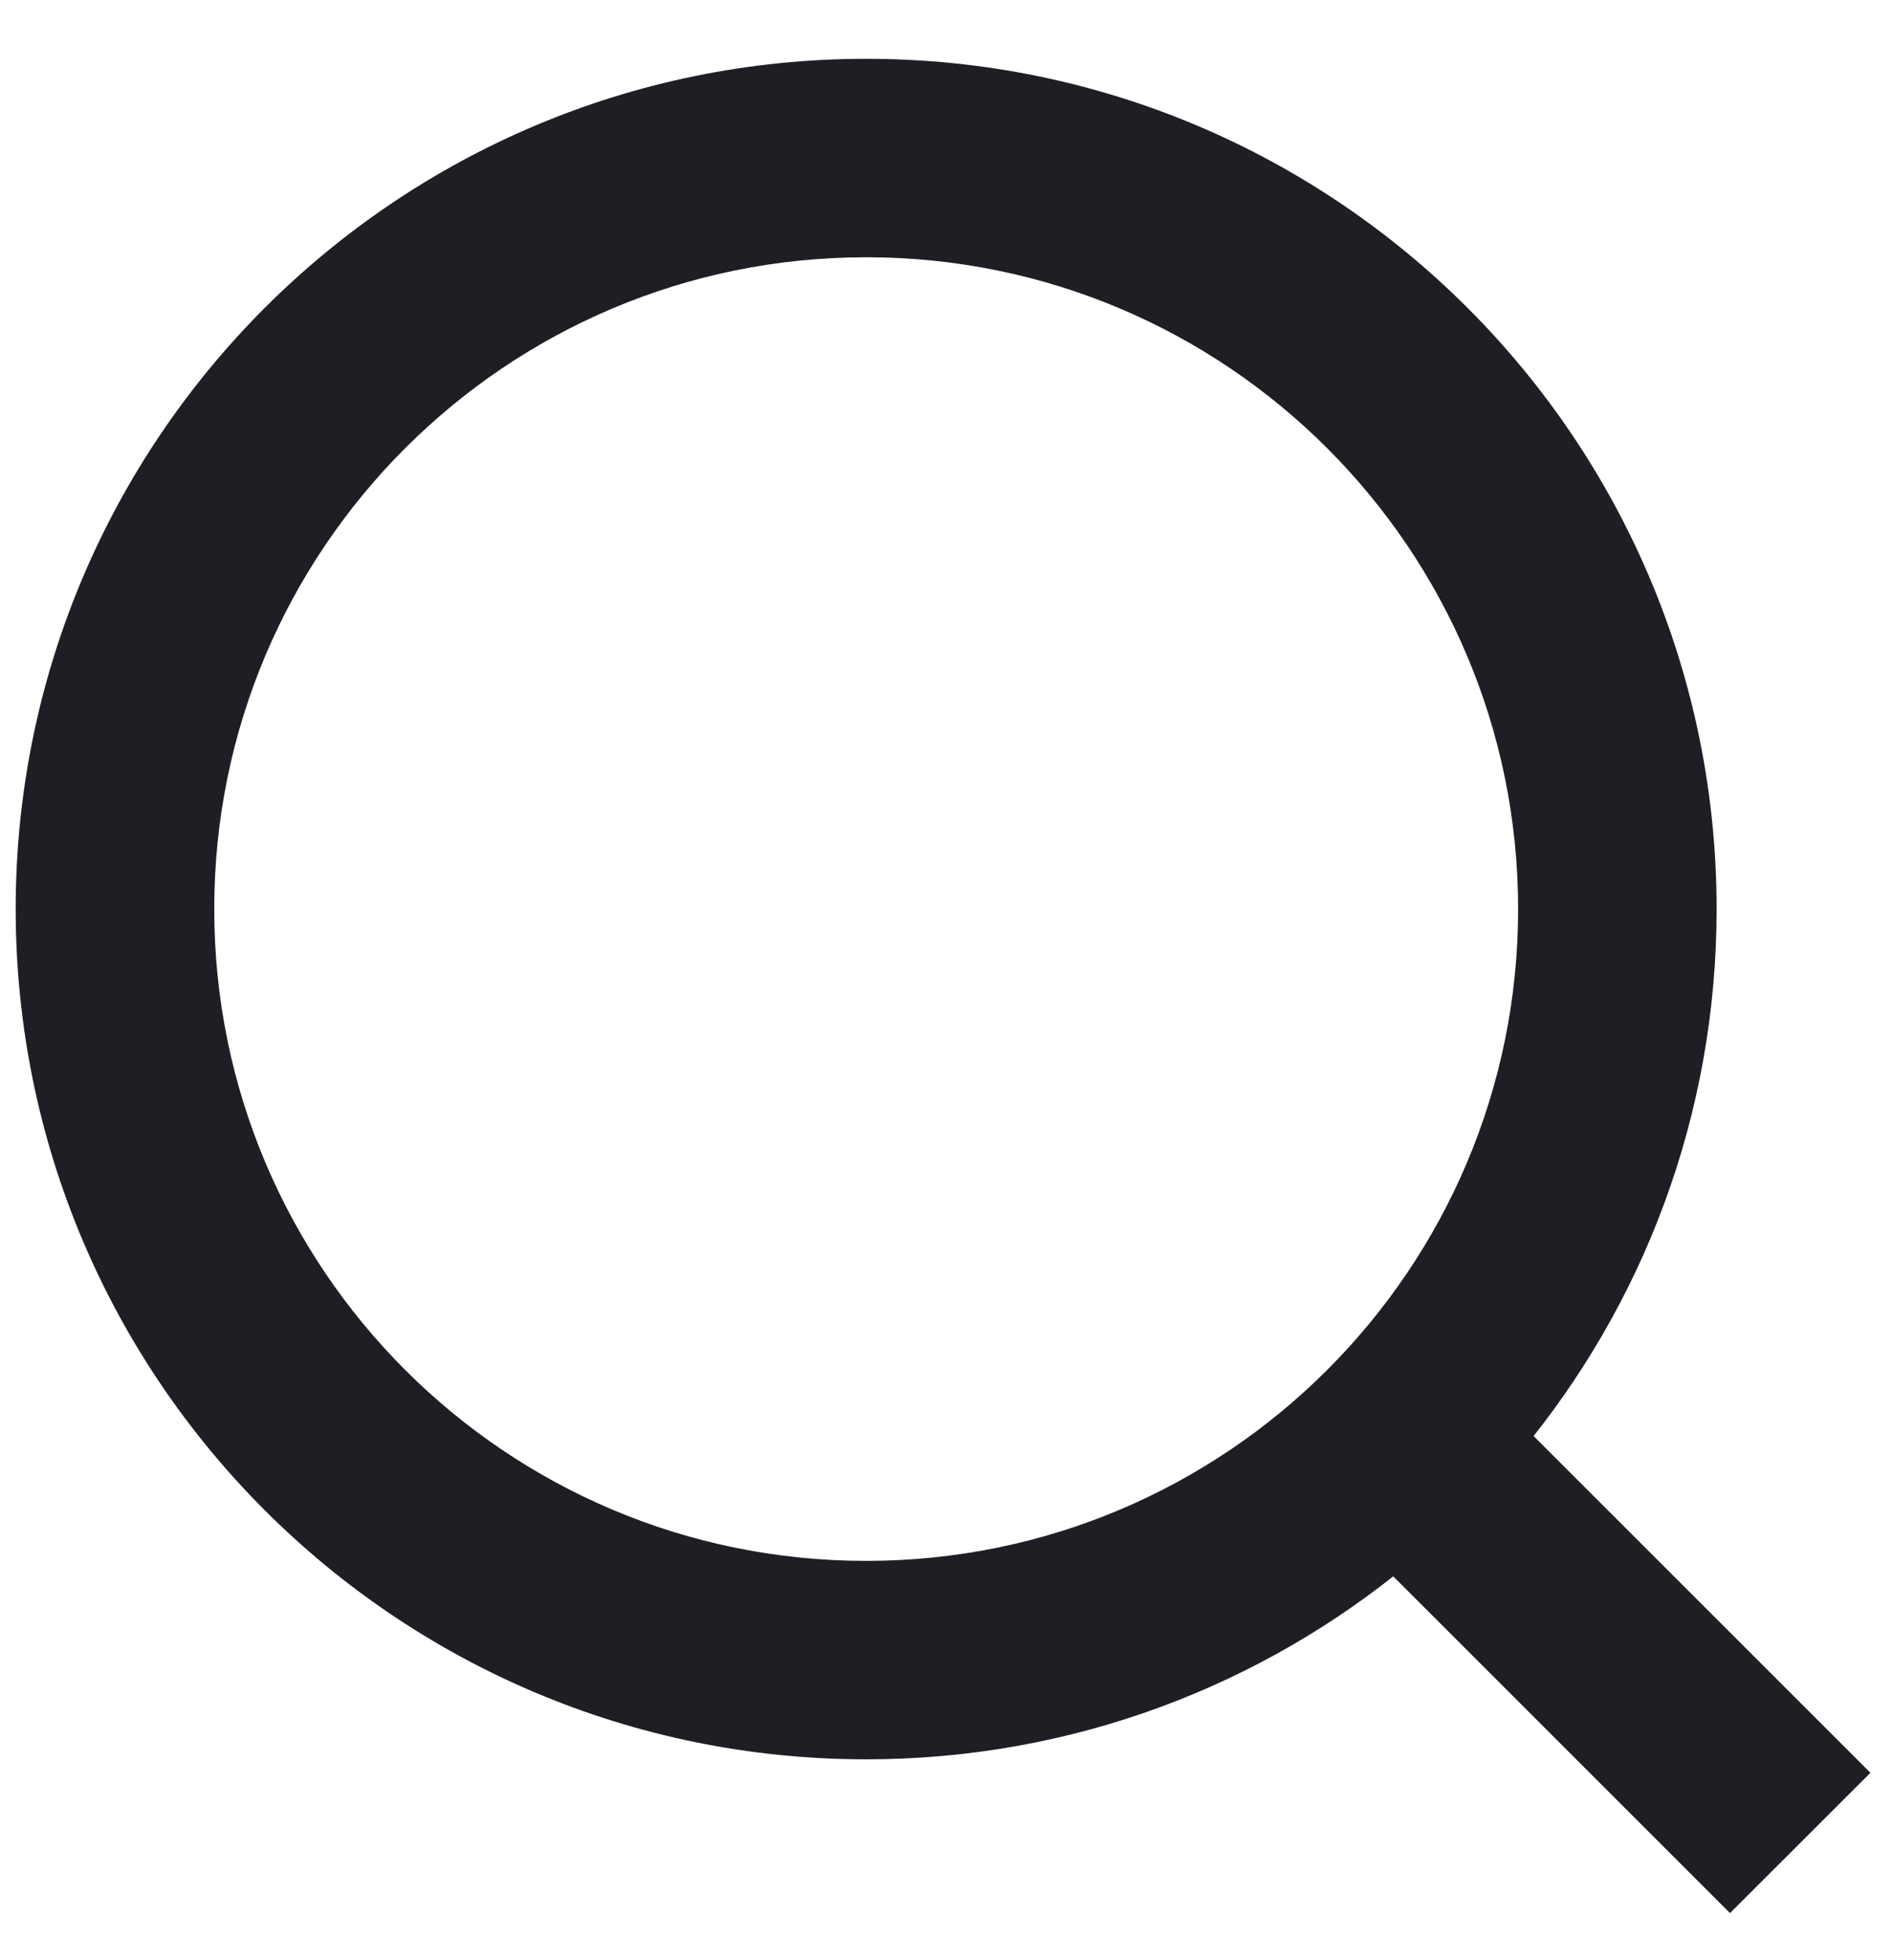
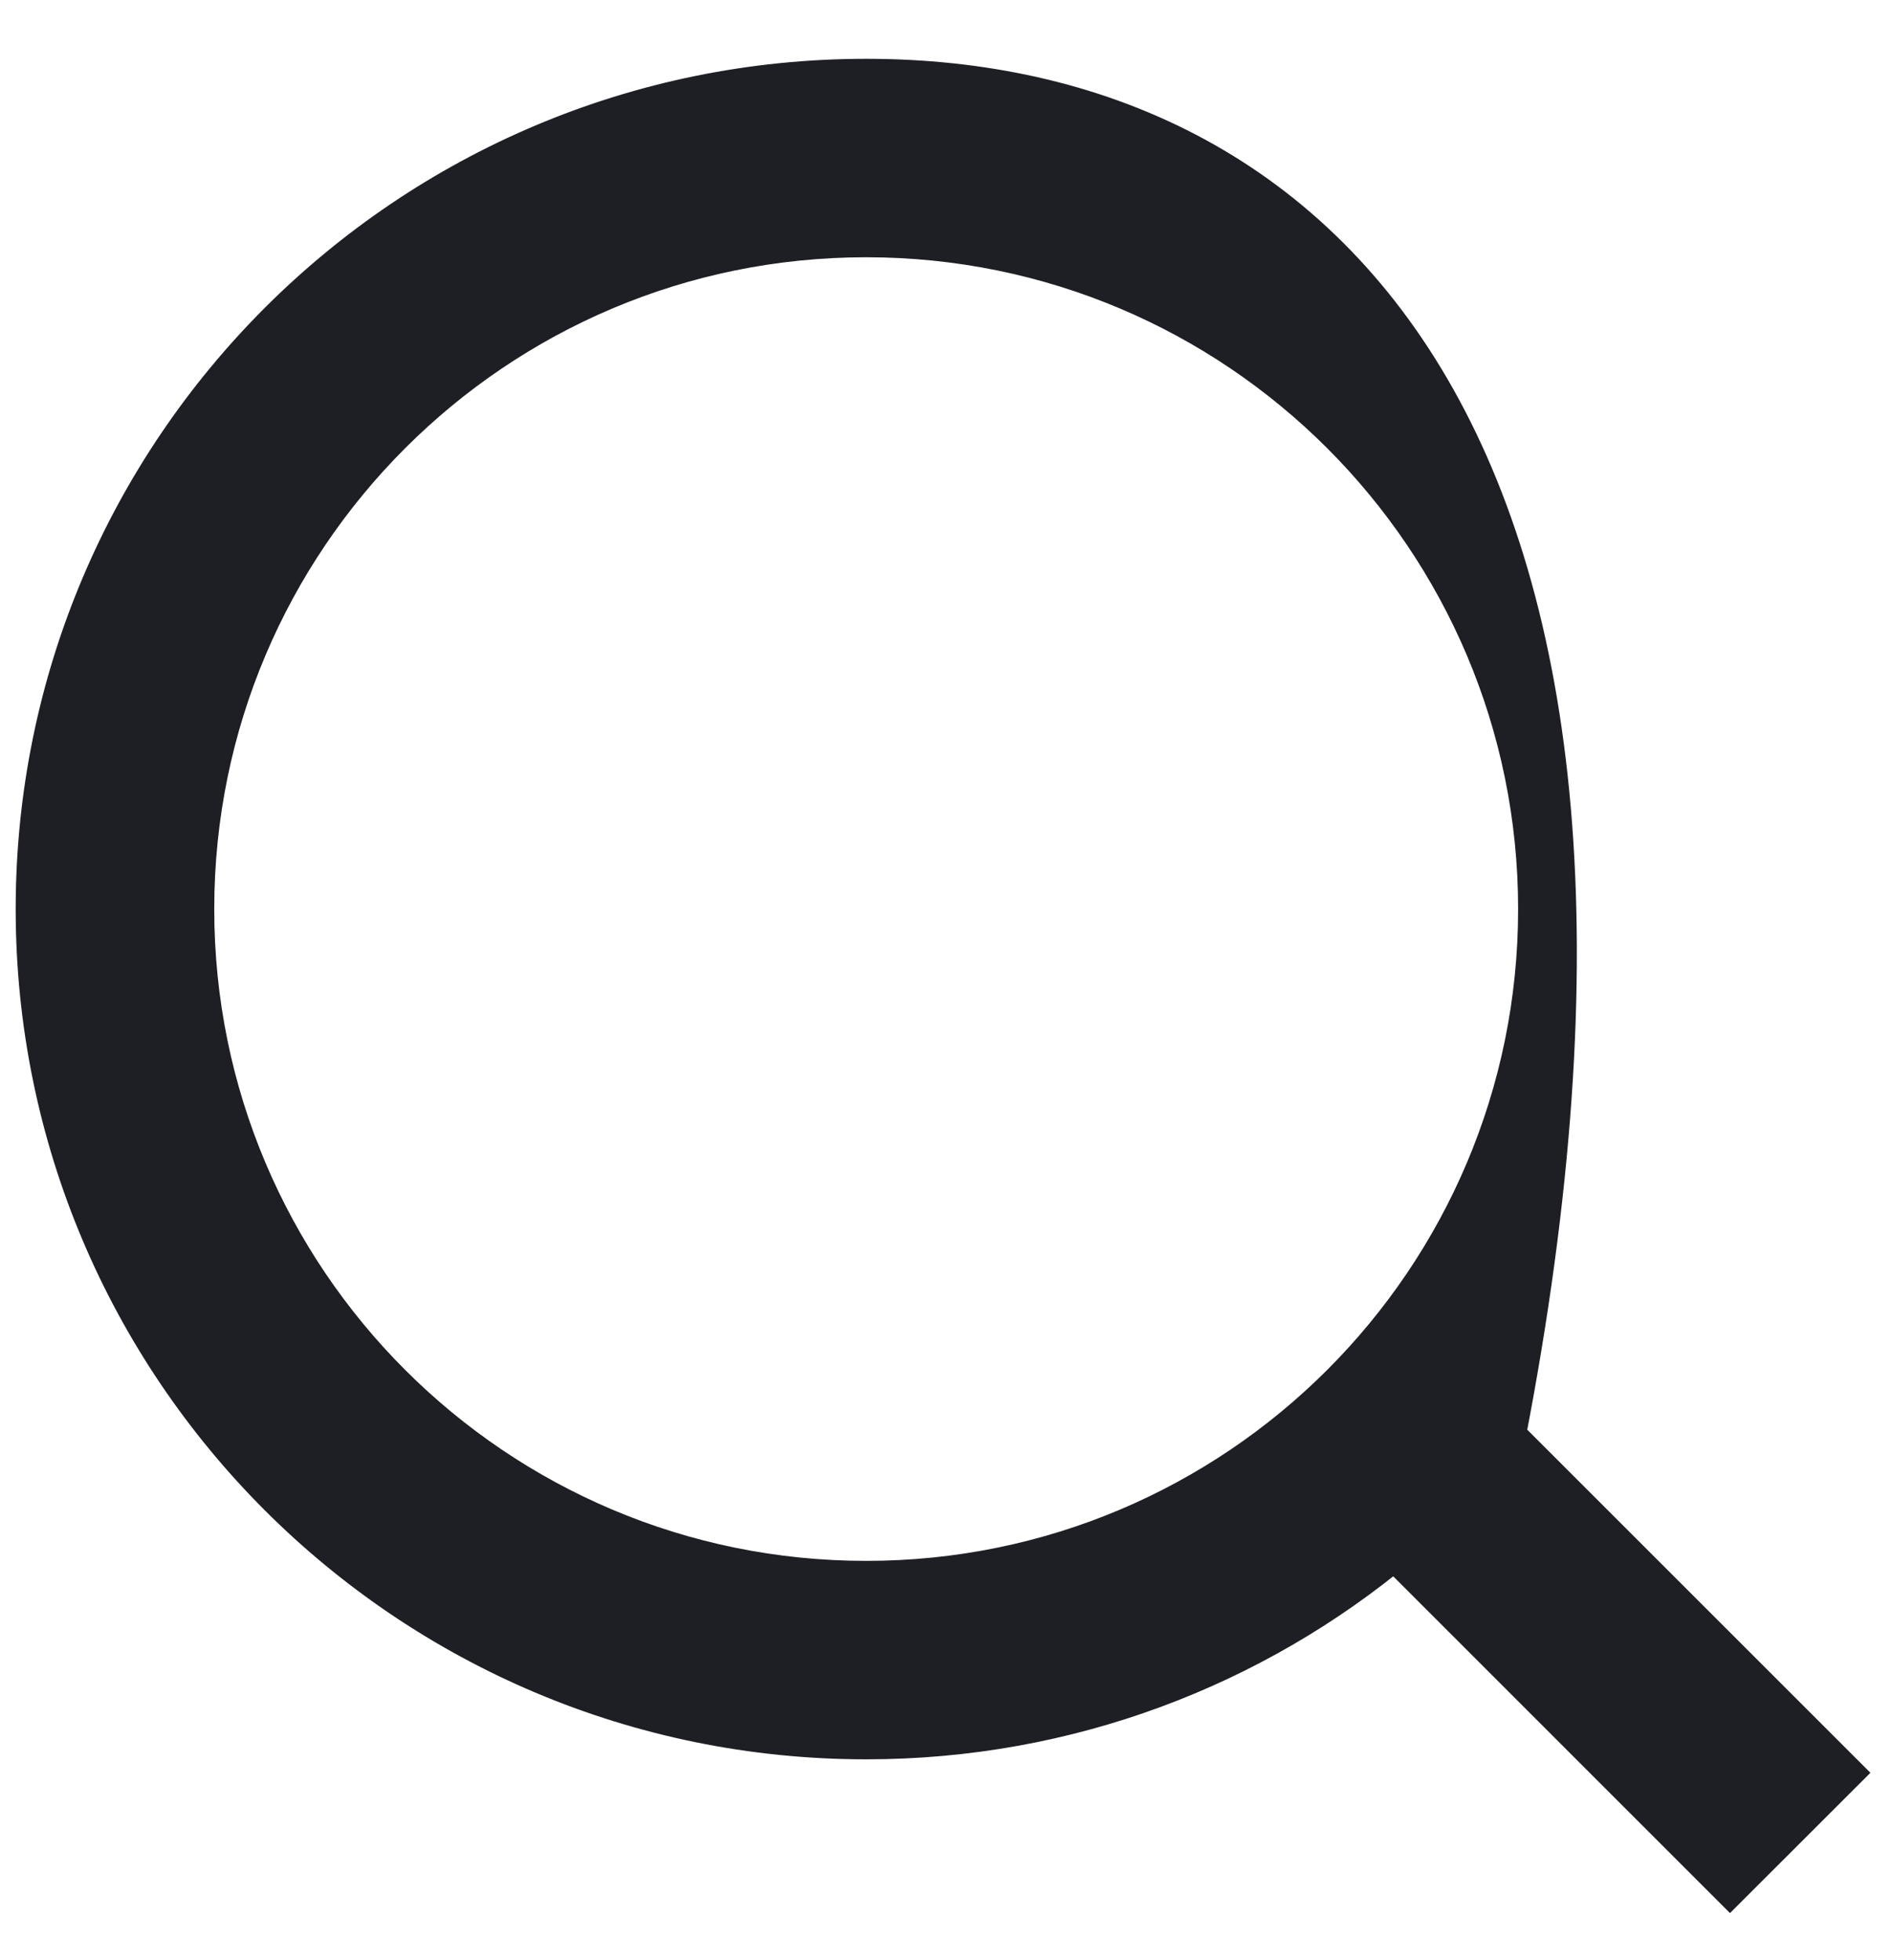
<svg xmlns="http://www.w3.org/2000/svg" width="28" height="29" viewBox="0 0 28 29" fill="none">
-   <path d="M2.812 13.449C2.812 7.926 7.289 3.449 12.812 3.449C18.334 3.449 22.812 7.926 22.812 13.449C22.812 18.972 18.334 23.449 12.812 23.449C7.289 23.449 2.812 18.972 2.812 13.449ZM12.812 1.227C6.061 1.227 0.589 6.699 0.589 13.449C0.589 20.199 6.061 25.671 12.812 25.671C15.787 25.671 18.513 24.608 20.633 22.841L25.589 27.798L27.161 26.227L22.204 21.27C23.971 19.151 25.034 16.424 25.034 13.449C25.034 6.699 19.562 1.227 12.812 1.227Z" fill="#1E1F24" stroke="#1E1F24" stroke-width="0.714" />
+   <path d="M2.812 13.449C2.812 7.926 7.289 3.449 12.812 3.449C18.334 3.449 22.812 7.926 22.812 13.449C22.812 18.972 18.334 23.449 12.812 23.449C7.289 23.449 2.812 18.972 2.812 13.449ZM12.812 1.227C6.061 1.227 0.589 6.699 0.589 13.449C0.589 20.199 6.061 25.671 12.812 25.671C15.787 25.671 18.513 24.608 20.633 22.841L25.589 27.798L27.161 26.227L22.204 21.27C25.034 6.699 19.562 1.227 12.812 1.227Z" fill="#1E1F24" stroke="#1E1F24" stroke-width="0.714" />
</svg>